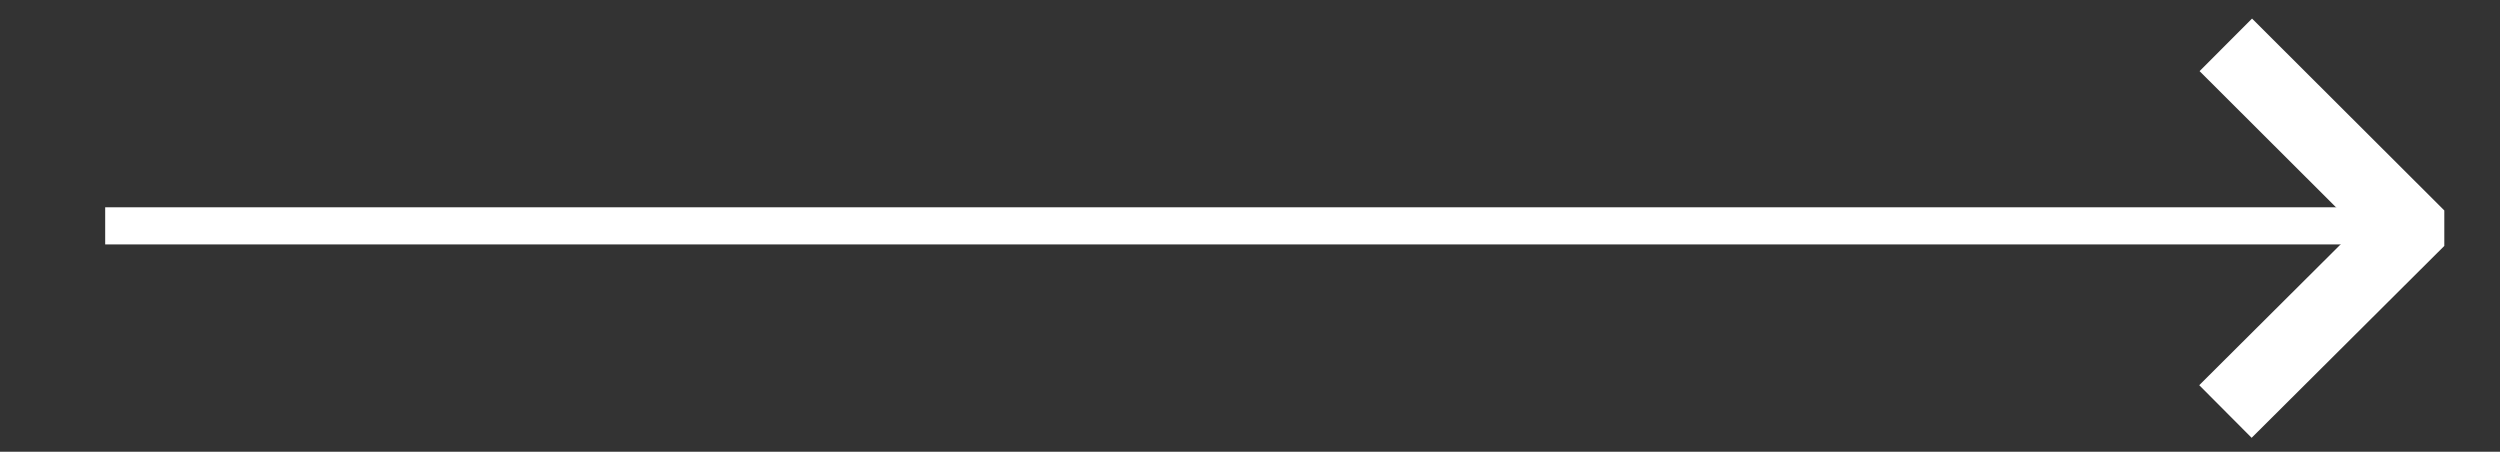
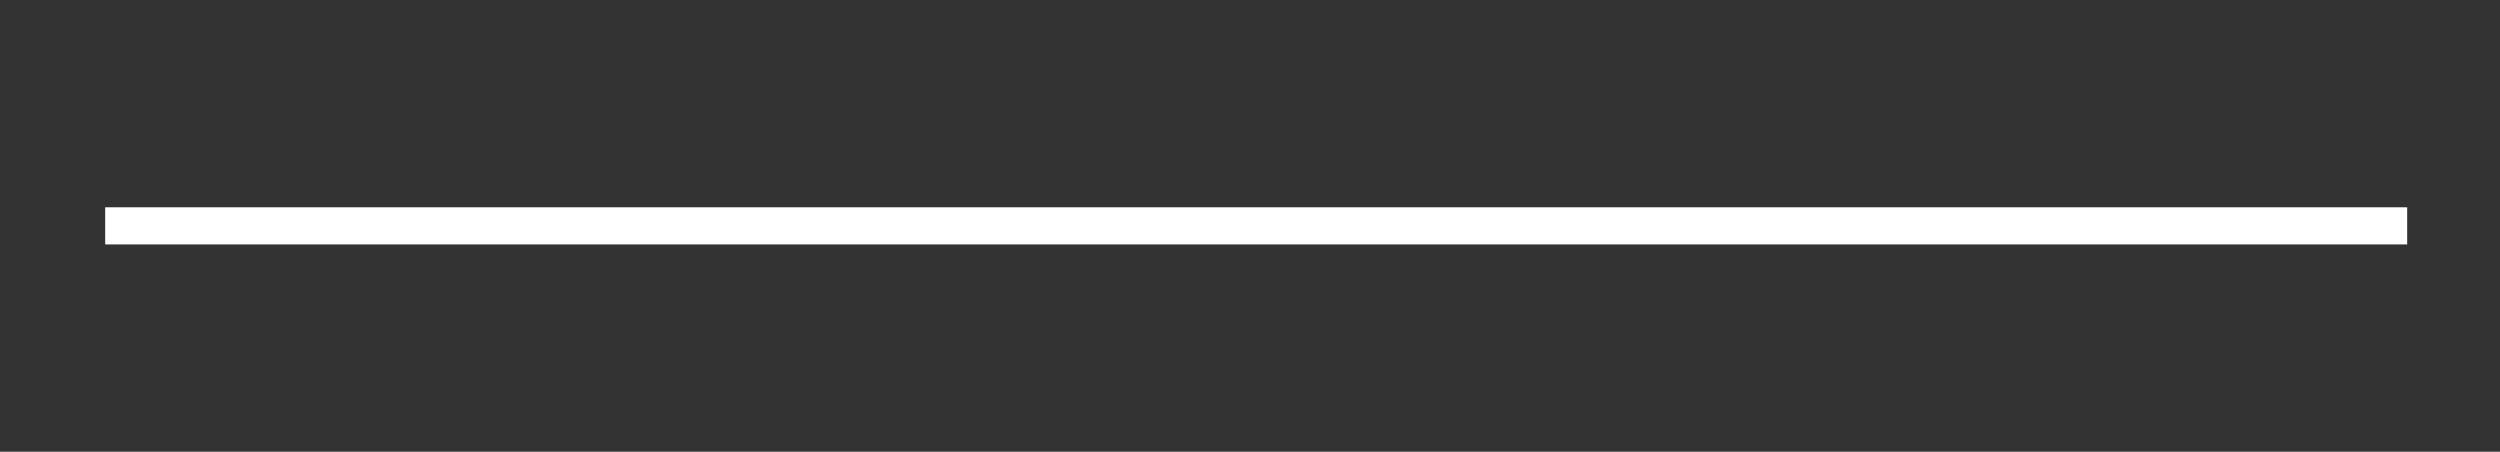
<svg xmlns="http://www.w3.org/2000/svg" version="1.1" id="Layer_1" x="0px" y="0px" width="67.333px" height="12.167px" viewBox="0 0 67.333 12.167" enable-background="new 0 0 67.333 12.167" xml:space="preserve">
  <rect x="0" y="0" width="67.333" height="12.167" fill="#333333" stroke="none" />
  <line fill="none" stroke="#FFFFFF" stroke-miterlimit="10" x1="64.833" y1="6.083" x2="2.833" y2="6.083" />
-   <polyline fill="none" stroke="#FFFFFF" stroke-width="2" stroke-miterlimit="10" points="59.938,11.083 64.833,6.208 64.833,6.083   59.948,1.208 " />
</svg>